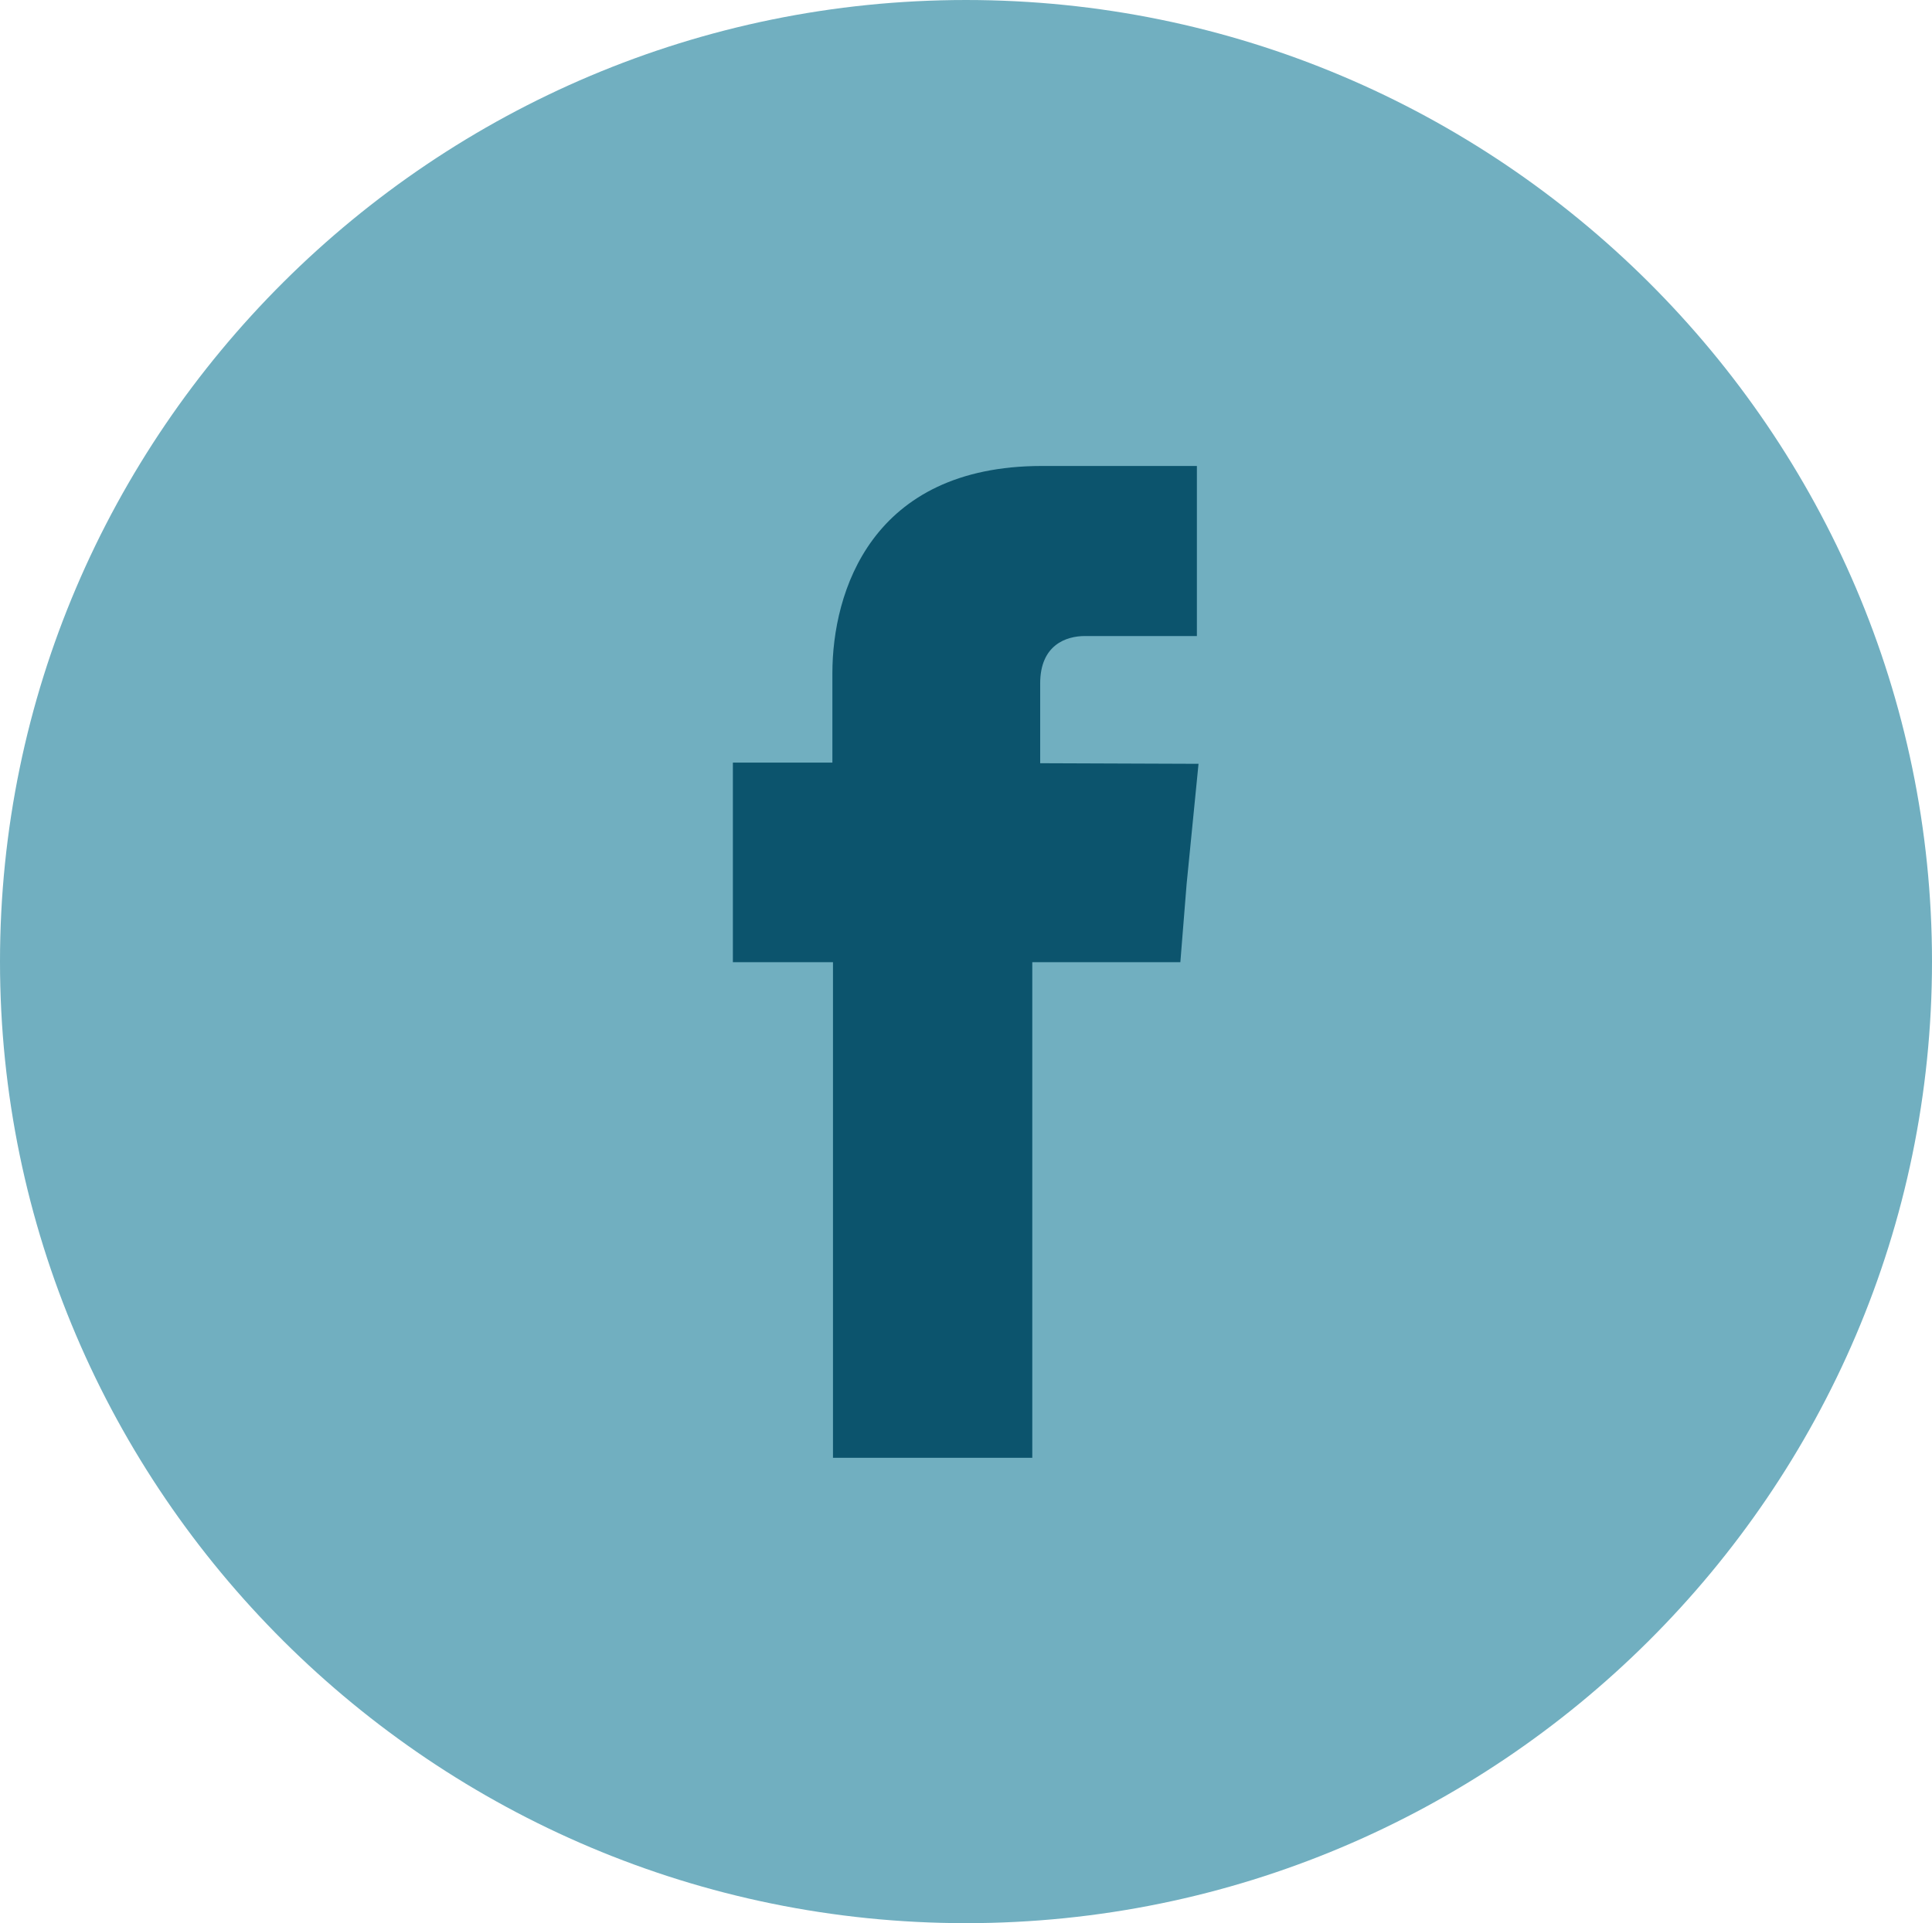
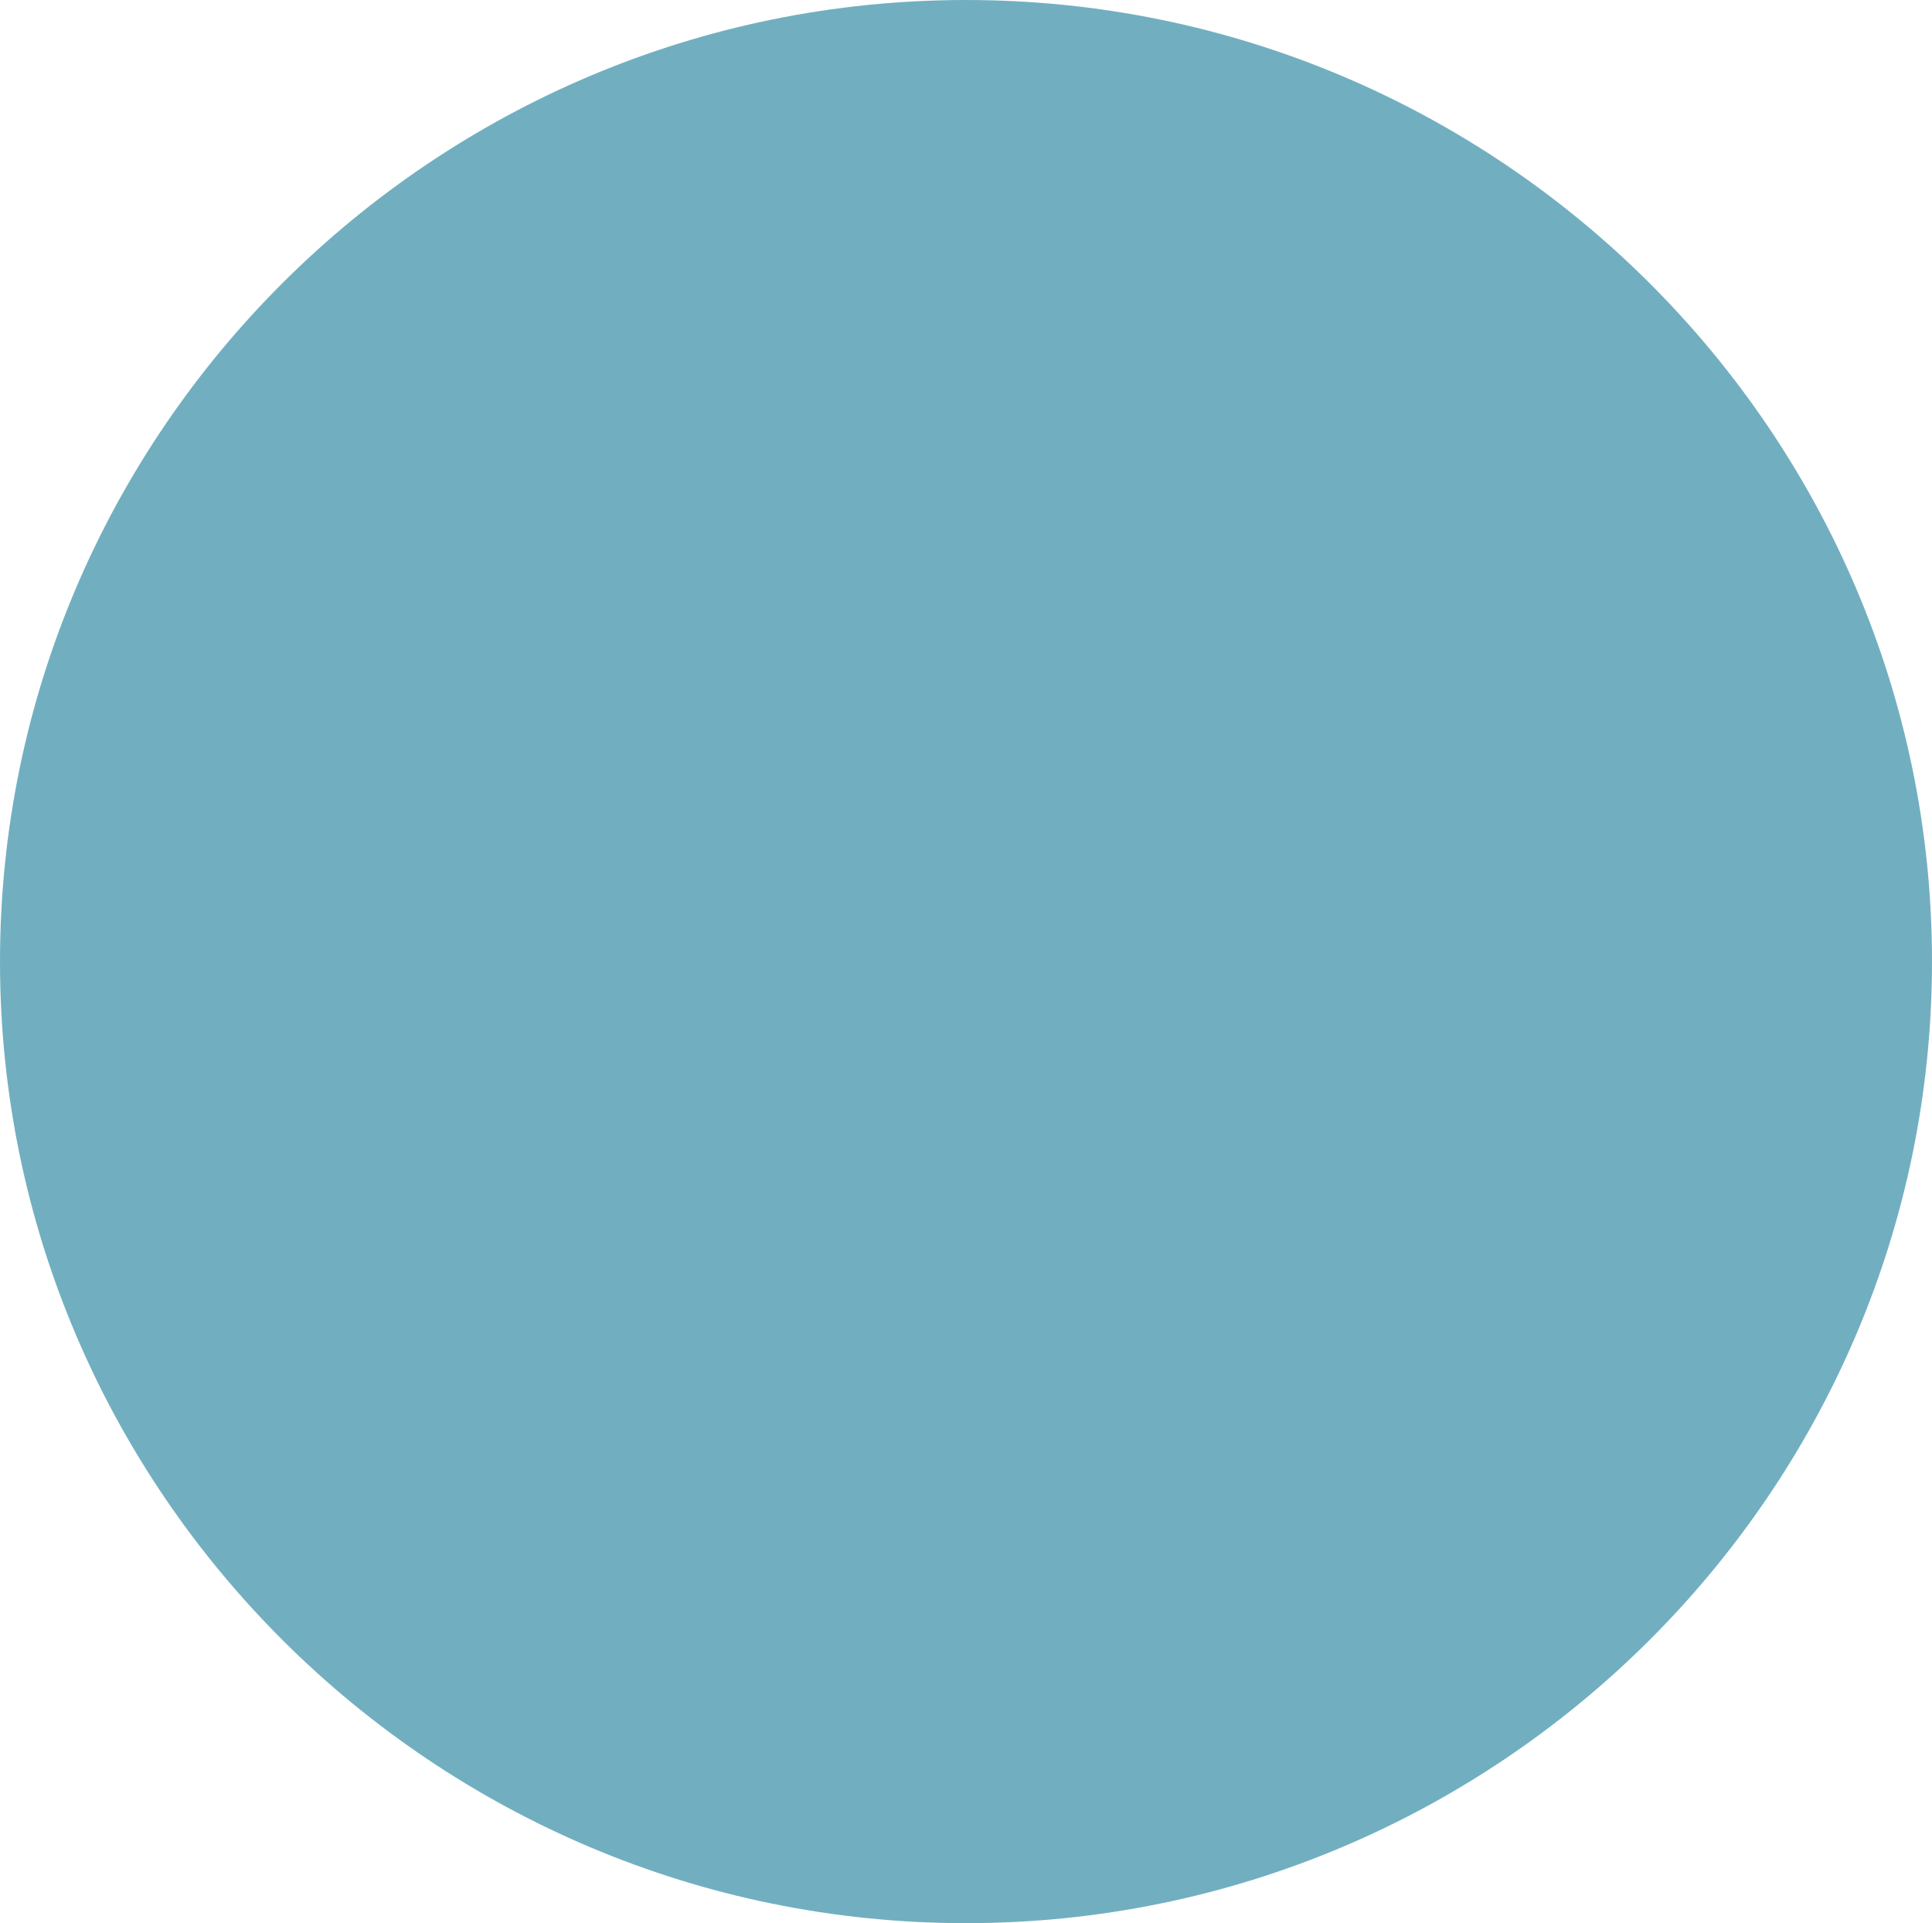
<svg xmlns="http://www.w3.org/2000/svg" id="b0948ce5-f7c5-43f3-8f93-674f88322e5f" data-name="Layer 1" viewBox="0 0 129.7 129.15">
  <title>facebook_svg</title>
  <path d="M298.65,485.53c35.73,0,64.85-29,64.85-64.57s-29.12-64.57-64.85-64.57-64.85,29-64.85,64.57,29.13,64.57,64.85,64.57Z" transform="translate(-233.8 -356.39)" style="fill:#71afc0;fill-rule:evenodd" />
-   <path d="M303.63,407.64v-5.36c0-2.58,1.74-3.18,3-3.18h7.52V387.68H303.75c-11.47,0-14.07,8.48-14.07,13.92v6H283V421h6.72v33.28h13.38V421h9.94l.42-5.24.8-8.08Z" transform="translate(-233.8 -356.39)" style="fill:#0c546d;fill-rule:evenodd" />
</svg>